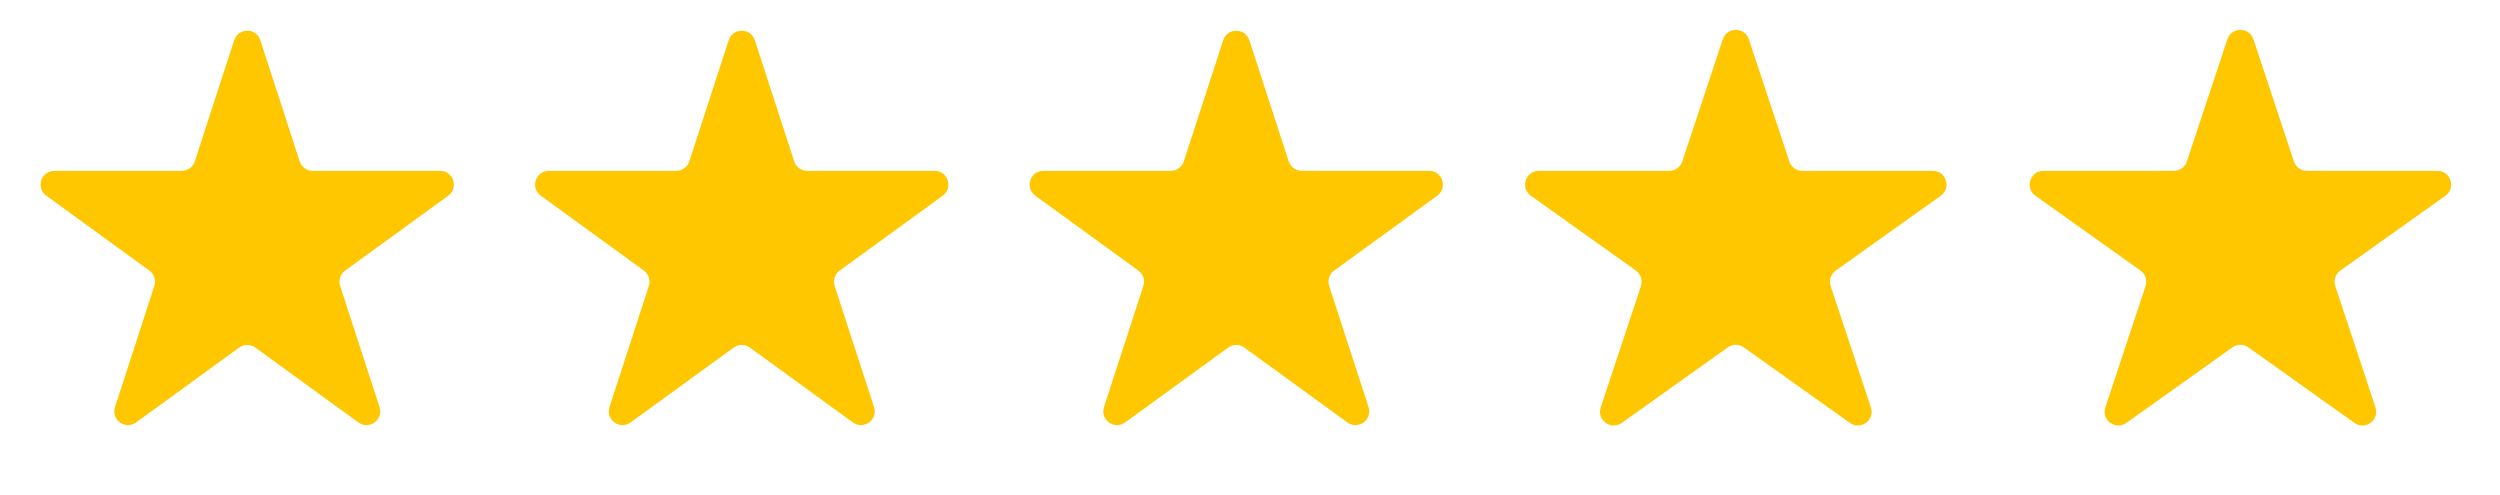
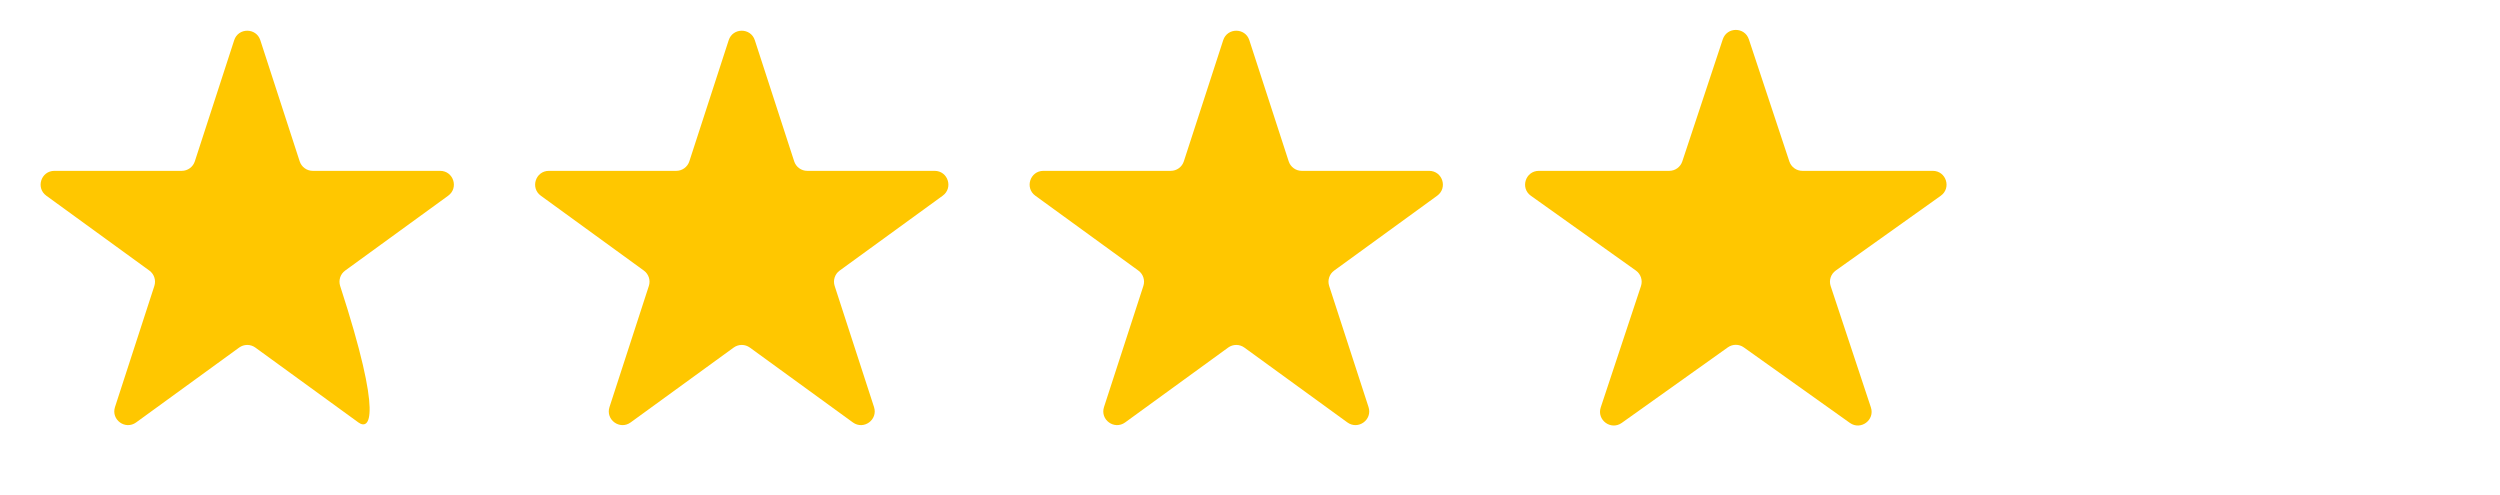
<svg xmlns="http://www.w3.org/2000/svg" width="182" height="36" viewBox="0 0 182 36" fill="none">
-   <path d="M17.049 2.927C17.348 2.006 18.652 2.006 18.951 2.927L21.817 11.747C21.951 12.159 22.335 12.438 22.768 12.438H32.041C33.01 12.438 33.413 13.677 32.629 14.247L25.127 19.698C24.776 19.952 24.63 20.404 24.763 20.816L27.629 29.635C27.928 30.557 26.874 31.323 26.09 30.753L18.588 25.302C18.237 25.048 17.763 25.048 17.412 25.302L9.91 30.753C9.126 31.323 8.072 30.557 8.371 29.635L11.237 20.816C11.37 20.404 11.224 19.952 10.873 19.698L3.371 14.247C2.587 13.677 2.99 12.438 3.959 12.438H13.232C13.665 12.438 14.049 12.159 14.183 11.747L17.049 2.927Z" fill="#FFC700" />
+   <path d="M17.049 2.927C17.348 2.006 18.652 2.006 18.951 2.927L21.817 11.747C21.951 12.159 22.335 12.438 22.768 12.438H32.041C33.01 12.438 33.413 13.677 32.629 14.247L25.127 19.698C24.776 19.952 24.63 20.404 24.763 20.816C27.928 30.557 26.874 31.323 26.09 30.753L18.588 25.302C18.237 25.048 17.763 25.048 17.412 25.302L9.91 30.753C9.126 31.323 8.072 30.557 8.371 29.635L11.237 20.816C11.37 20.404 11.224 19.952 10.873 19.698L3.371 14.247C2.587 13.677 2.99 12.438 3.959 12.438H13.232C13.665 12.438 14.049 12.159 14.183 11.747L17.049 2.927Z" fill="#FFC700" />
  <path d="M89.049 2.927C89.348 2.006 90.652 2.006 90.951 2.927L93.817 11.747C93.951 12.159 94.335 12.438 94.768 12.438H104.041C105.01 12.438 105.413 13.677 104.629 14.247L97.127 19.698C96.776 19.952 96.629 20.404 96.763 20.816L99.629 29.635C99.928 30.557 98.874 31.323 98.09 30.753L90.588 25.302C90.237 25.048 89.763 25.048 89.412 25.302L81.91 30.753C81.126 31.323 80.072 30.557 80.371 29.635L83.237 20.816C83.371 20.404 83.224 19.952 82.873 19.698L75.371 14.247C74.587 13.677 74.99 12.438 75.959 12.438H85.232C85.665 12.438 86.049 12.159 86.183 11.747L89.049 2.927Z" fill="#FFC700" />
  <path d="M53.049 2.927C53.348 2.006 54.652 2.006 54.951 2.927L57.817 11.747C57.951 12.159 58.335 12.438 58.768 12.438H68.041C69.01 12.438 69.413 13.677 68.629 14.247L61.127 19.698C60.776 19.952 60.63 20.404 60.763 20.816L63.629 29.635C63.928 30.557 62.874 31.323 62.09 30.753L54.588 25.302C54.237 25.048 53.763 25.048 53.412 25.302L45.91 30.753C45.126 31.323 44.072 30.557 44.371 29.635L47.237 20.816C47.37 20.404 47.224 19.952 46.873 19.698L39.371 14.247C38.587 13.677 38.99 12.438 39.959 12.438H49.232C49.665 12.438 50.049 12.159 50.183 11.747L53.049 2.927Z" fill="#FFC700" />
  <path d="M125.418 2.863C125.721 1.949 127.014 1.949 127.317 2.863L130.264 11.752C130.4 12.162 130.782 12.438 131.213 12.438H140.707C141.681 12.438 142.08 13.688 141.287 14.252L133.641 19.696C133.284 19.951 133.134 20.409 133.272 20.826L136.201 29.659C136.505 30.576 135.459 31.349 134.672 30.788L126.947 25.288C126.6 25.041 126.135 25.041 125.787 25.288L118.063 30.788C117.276 31.349 116.23 30.576 116.534 29.659L119.463 20.826C119.601 20.409 119.451 19.951 119.093 19.696L111.448 14.252C110.654 13.688 111.054 12.438 112.028 12.438H121.522C121.953 12.438 122.335 12.162 122.471 11.752L125.418 2.863Z" fill="#FFC700" />
-   <path d="M162.153 2.863C162.456 1.949 163.748 1.949 164.051 2.863L166.998 11.752C167.134 12.162 167.517 12.438 167.948 12.438H177.442C178.415 12.438 178.815 13.688 178.022 14.252L170.376 19.696C170.018 19.951 169.869 20.409 170.007 20.826L172.935 29.659C173.24 30.576 172.194 31.349 171.406 30.788L163.682 25.288C163.335 25.041 162.869 25.041 162.522 25.288L154.798 30.788C154.01 31.349 152.964 30.576 153.269 29.659L156.197 20.826C156.335 20.409 156.186 19.951 155.828 19.696L148.182 14.252C147.389 13.688 147.789 12.438 148.762 12.438H158.256C158.687 12.438 159.07 12.162 159.205 11.752L162.153 2.863Z" fill="#FFC700" />
</svg>